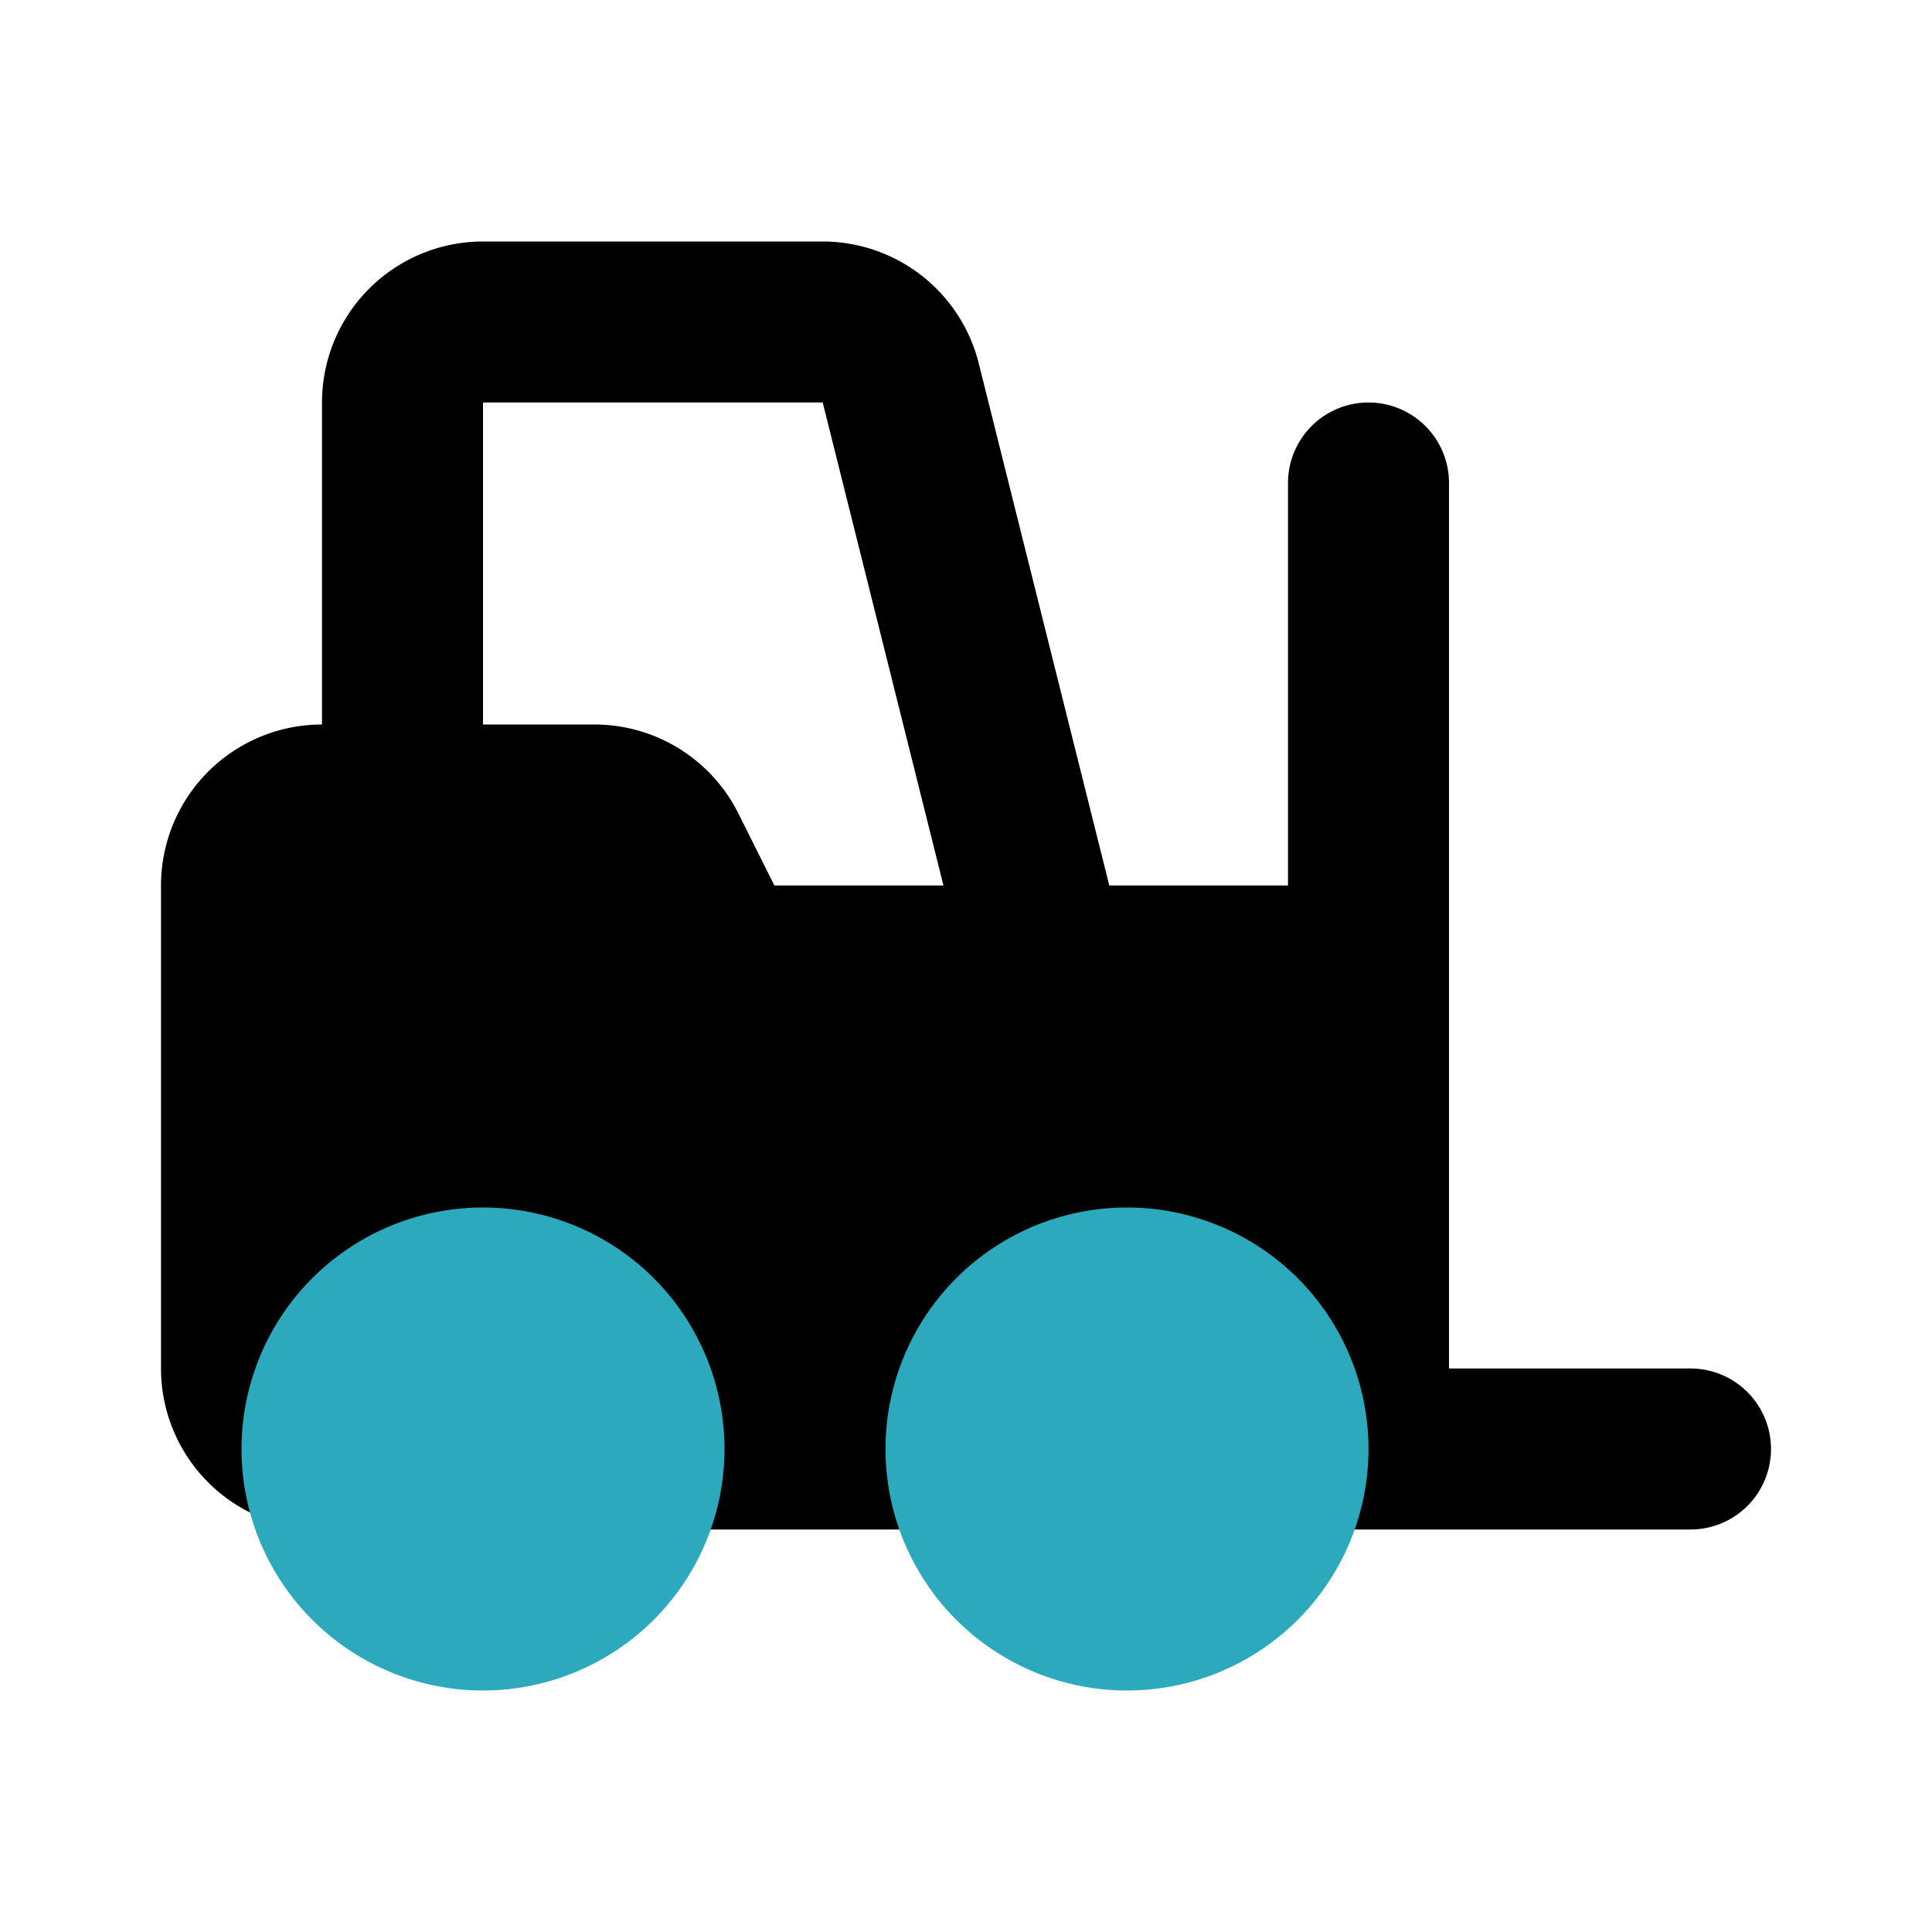
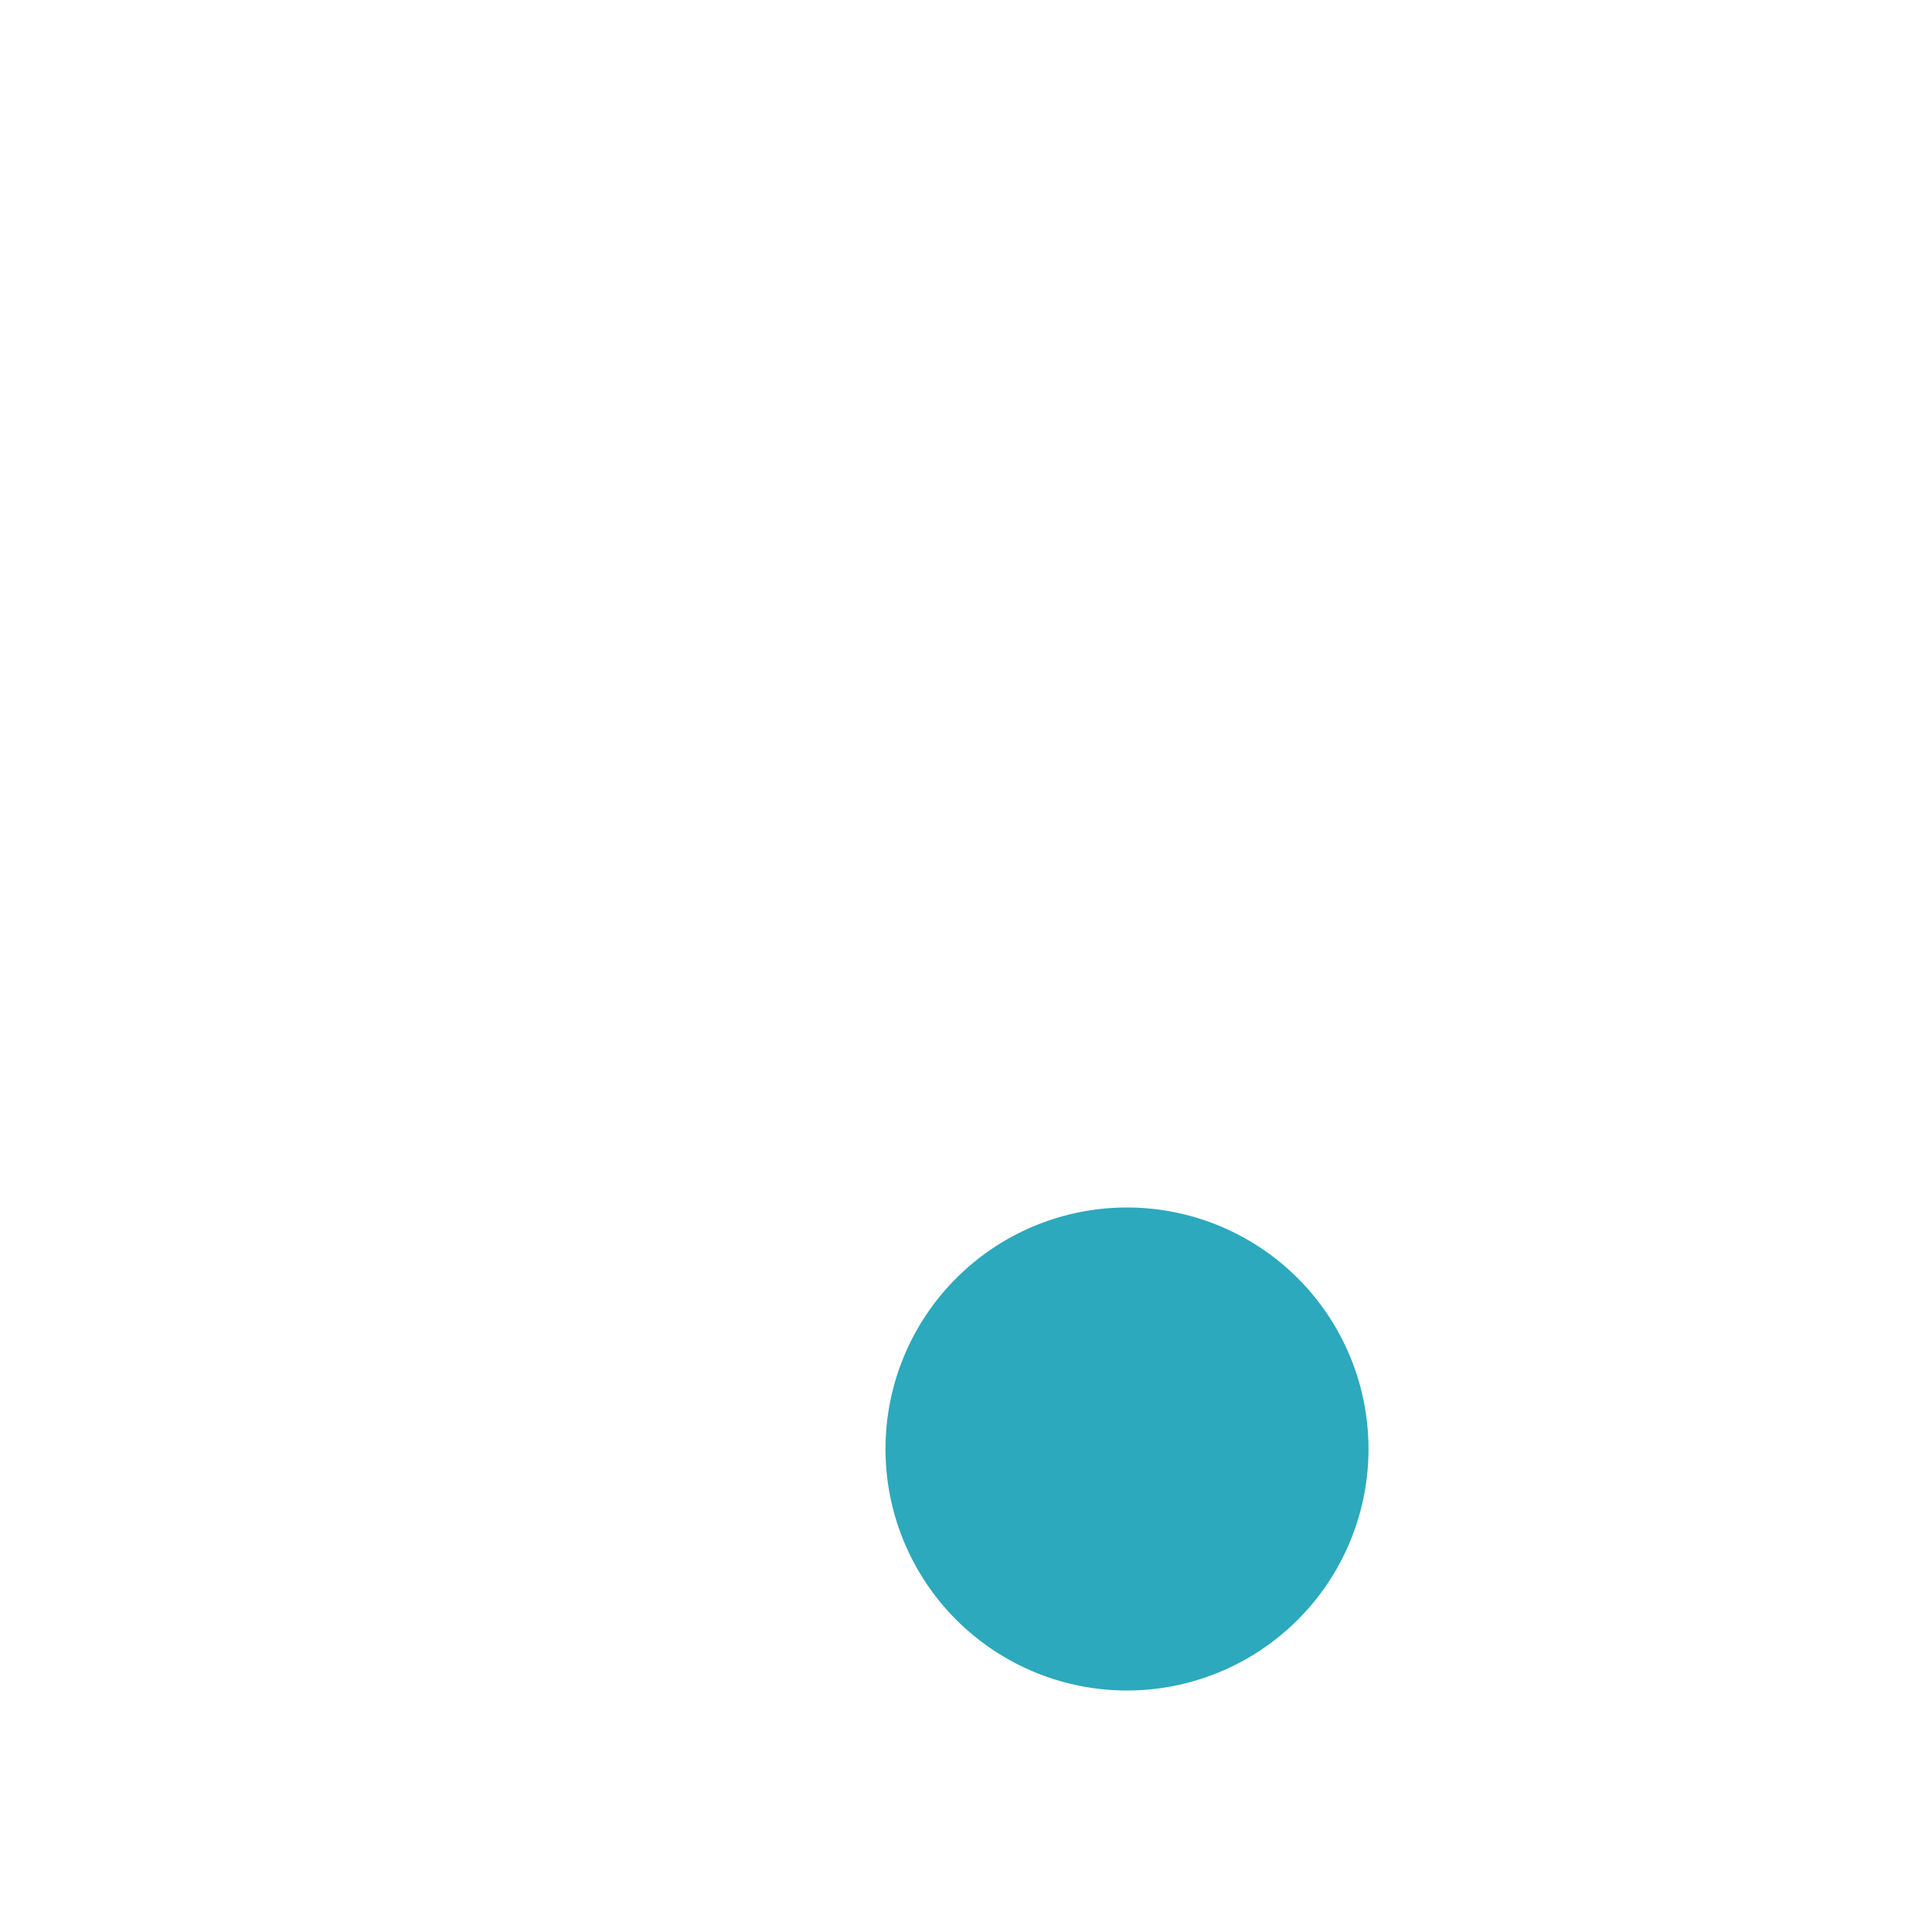
<svg xmlns="http://www.w3.org/2000/svg" fill="#000000" width="800px" height="800px" viewBox="0 0 24 24" id="forklift" data-name="Flat Color" class="icon flat-color">
-   <path id="primary" d="M21,17H18V6a1,1,0,0,0-2,0v5H13.78L12.16,4.52A2,2,0,0,0,10.22,3H6A2,2,0,0,0,4,5V9a2,2,0,0,0-2,2v6a2,2,0,0,0,2,2H21a1,1,0,0,0,0-2ZM6,5h4.22l1.5,6H9.62l-.45-.9A2,2,0,0,0,7.38,9H6Z" style="fill: rgb(0, 0, 0);" />
-   <path id="secondary" d="M17,18a3,3,0,1,1-3-3A3,3,0,0,1,17,18ZM6,15a3,3,0,1,0,3,3A3,3,0,0,0,6,15Z" style="fill: rgb(44, 169, 188);" />
+   <path id="secondary" d="M17,18a3,3,0,1,1-3-3A3,3,0,0,1,17,18ZM6,15A3,3,0,0,0,6,15Z" style="fill: rgb(44, 169, 188);" />
</svg>